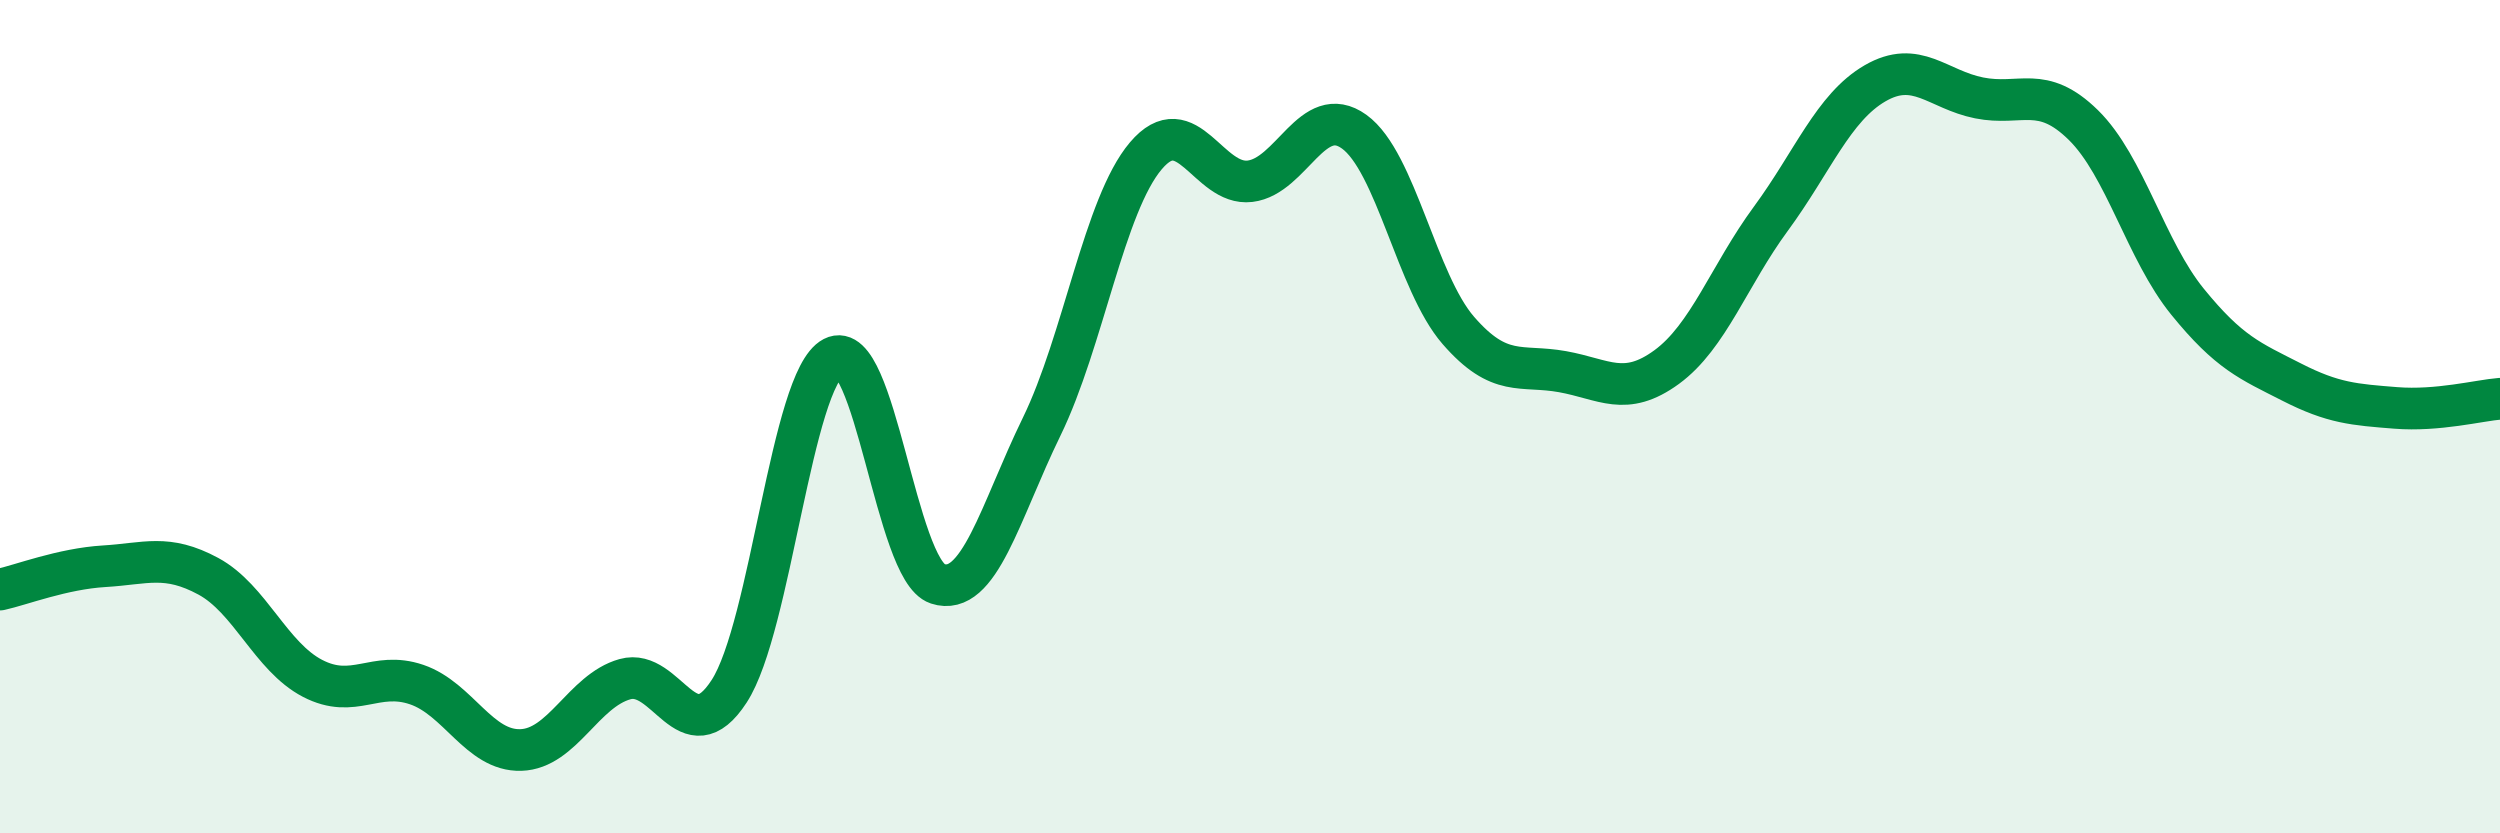
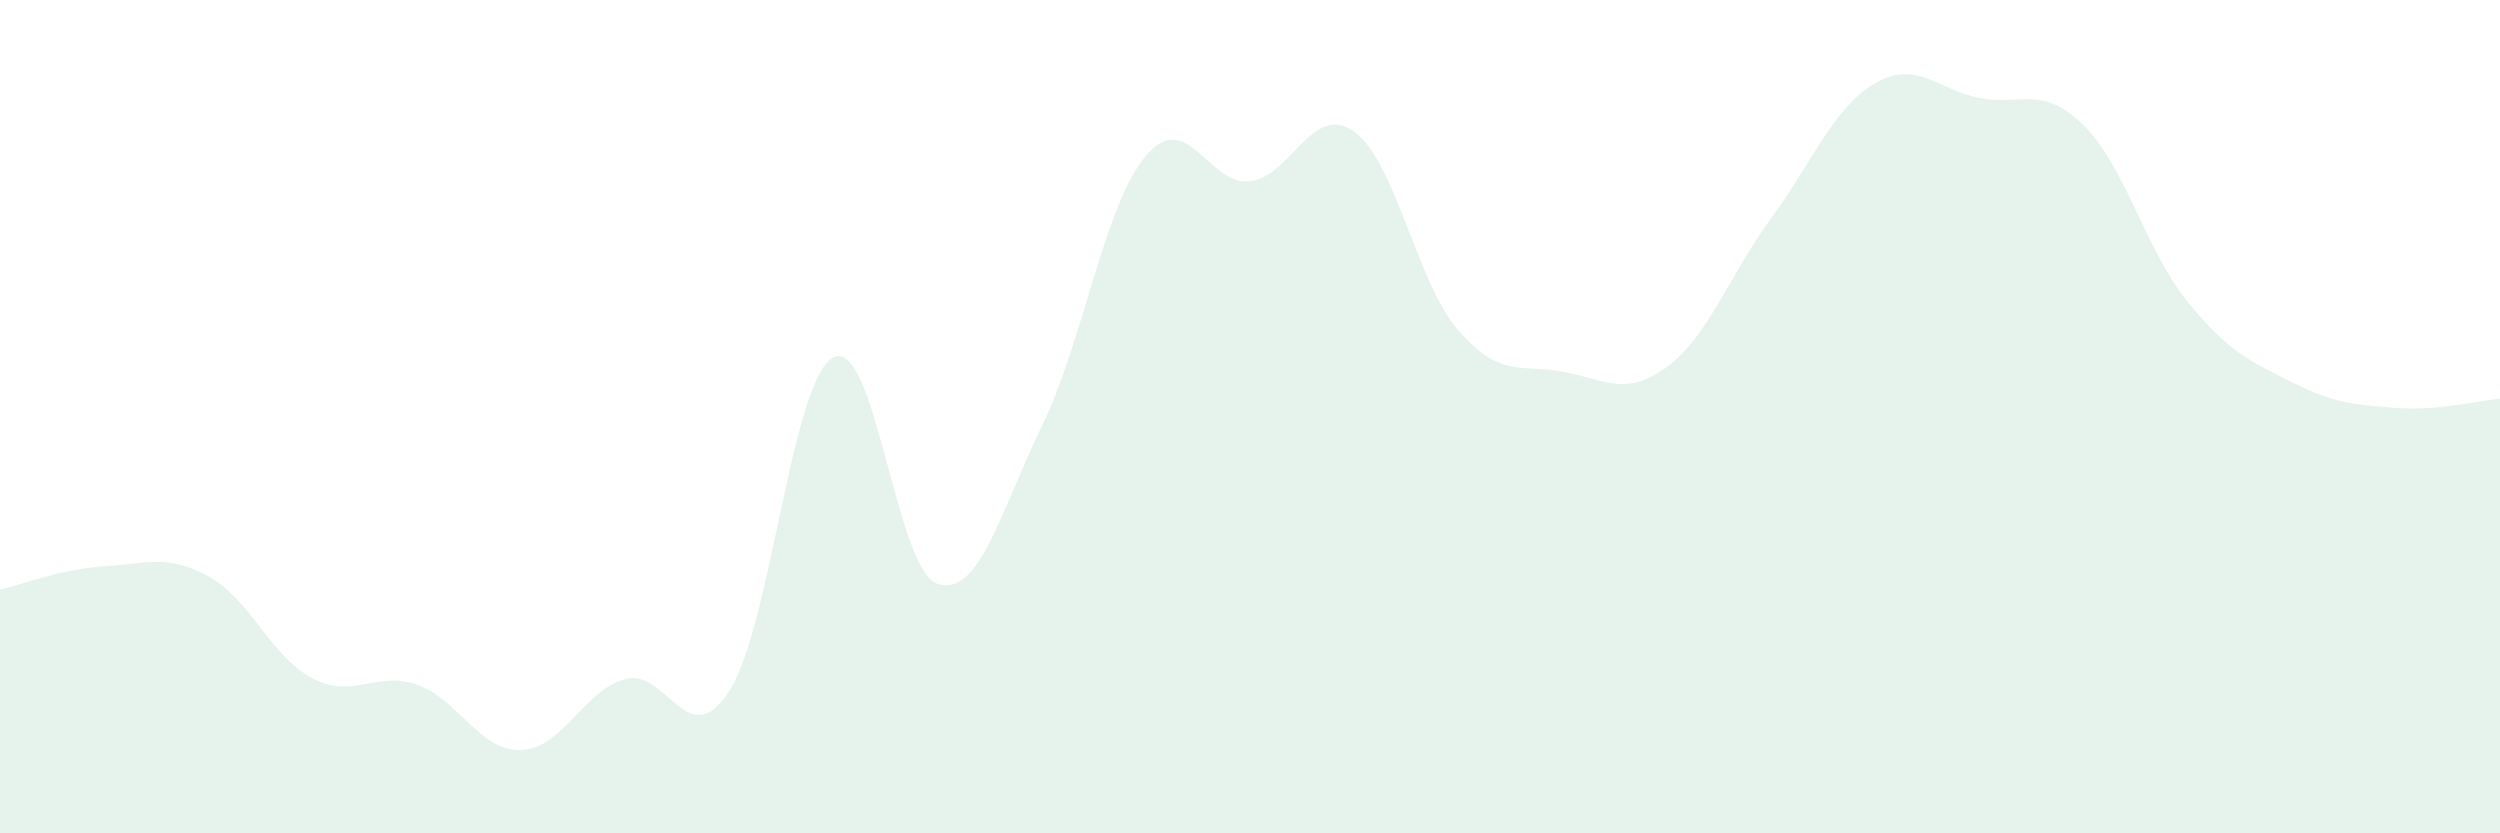
<svg xmlns="http://www.w3.org/2000/svg" width="60" height="20" viewBox="0 0 60 20">
  <path d="M 0,14.15 C 0.5,14.04 1.5,13.65 2.5,13.59 C 3.5,13.53 4,13.29 5,13.83 C 6,14.37 6.5,15.76 7.5,16.28 C 8.5,16.8 9,16.09 10,16.43 C 11,16.77 11.5,18.03 12.5,18 C 13.5,17.97 14,16.58 15,16.3 C 16,16.02 16.5,18.13 17.5,16.59 C 18.5,15.05 19,9.1 20,8.58 C 21,8.06 21.5,13.68 22.5,14.01 C 23.5,14.34 24,12.29 25,10.24 C 26,8.19 26.5,4.92 27.5,3.74 C 28.5,2.56 29,4.47 30,4.35 C 31,4.23 31.5,2.44 32.5,3.16 C 33.5,3.88 34,6.78 35,7.93 C 36,9.08 36.5,8.74 37.5,8.92 C 38.5,9.1 39,9.54 40,8.81 C 41,8.08 41.5,6.61 42.5,5.25 C 43.5,3.89 44,2.58 45,2 C 46,1.42 46.5,2.15 47.5,2.35 C 48.5,2.55 49,2.02 50,3 C 51,3.98 51.5,6.01 52.5,7.24 C 53.5,8.47 54,8.66 55,9.17 C 56,9.68 56.5,9.71 57.5,9.79 C 58.5,9.87 59.5,9.61 60,9.57L60 20L0 20Z" fill="#008740" opacity="0.1" stroke-linecap="round" stroke-linejoin="round" />
-   <path d="M 0,14.15 C 0.5,14.04 1.5,13.65 2.5,13.59 C 3.5,13.53 4,13.29 5,13.83 C 6,14.37 6.5,15.76 7.5,16.28 C 8.5,16.8 9,16.09 10,16.43 C 11,16.77 11.5,18.03 12.5,18 C 13.5,17.97 14,16.58 15,16.3 C 16,16.02 16.5,18.13 17.5,16.59 C 18.5,15.05 19,9.1 20,8.58 C 21,8.06 21.5,13.68 22.5,14.01 C 23.5,14.34 24,12.29 25,10.24 C 26,8.19 26.5,4.92 27.5,3.74 C 28.5,2.56 29,4.47 30,4.35 C 31,4.23 31.5,2.44 32.5,3.16 C 33.5,3.88 34,6.78 35,7.93 C 36,9.08 36.5,8.74 37.5,8.92 C 38.5,9.1 39,9.54 40,8.81 C 41,8.08 41.5,6.61 42.5,5.25 C 43.5,3.89 44,2.58 45,2 C 46,1.42 46.5,2.15 47.5,2.35 C 48.5,2.55 49,2.02 50,3 C 51,3.98 51.5,6.01 52.5,7.24 C 53.5,8.47 54,8.66 55,9.17 C 56,9.68 56.5,9.71 57.5,9.79 C 58.5,9.87 59.5,9.61 60,9.57" stroke="#008740" stroke-width="1" fill="none" stroke-linecap="round" stroke-linejoin="round" />
</svg>